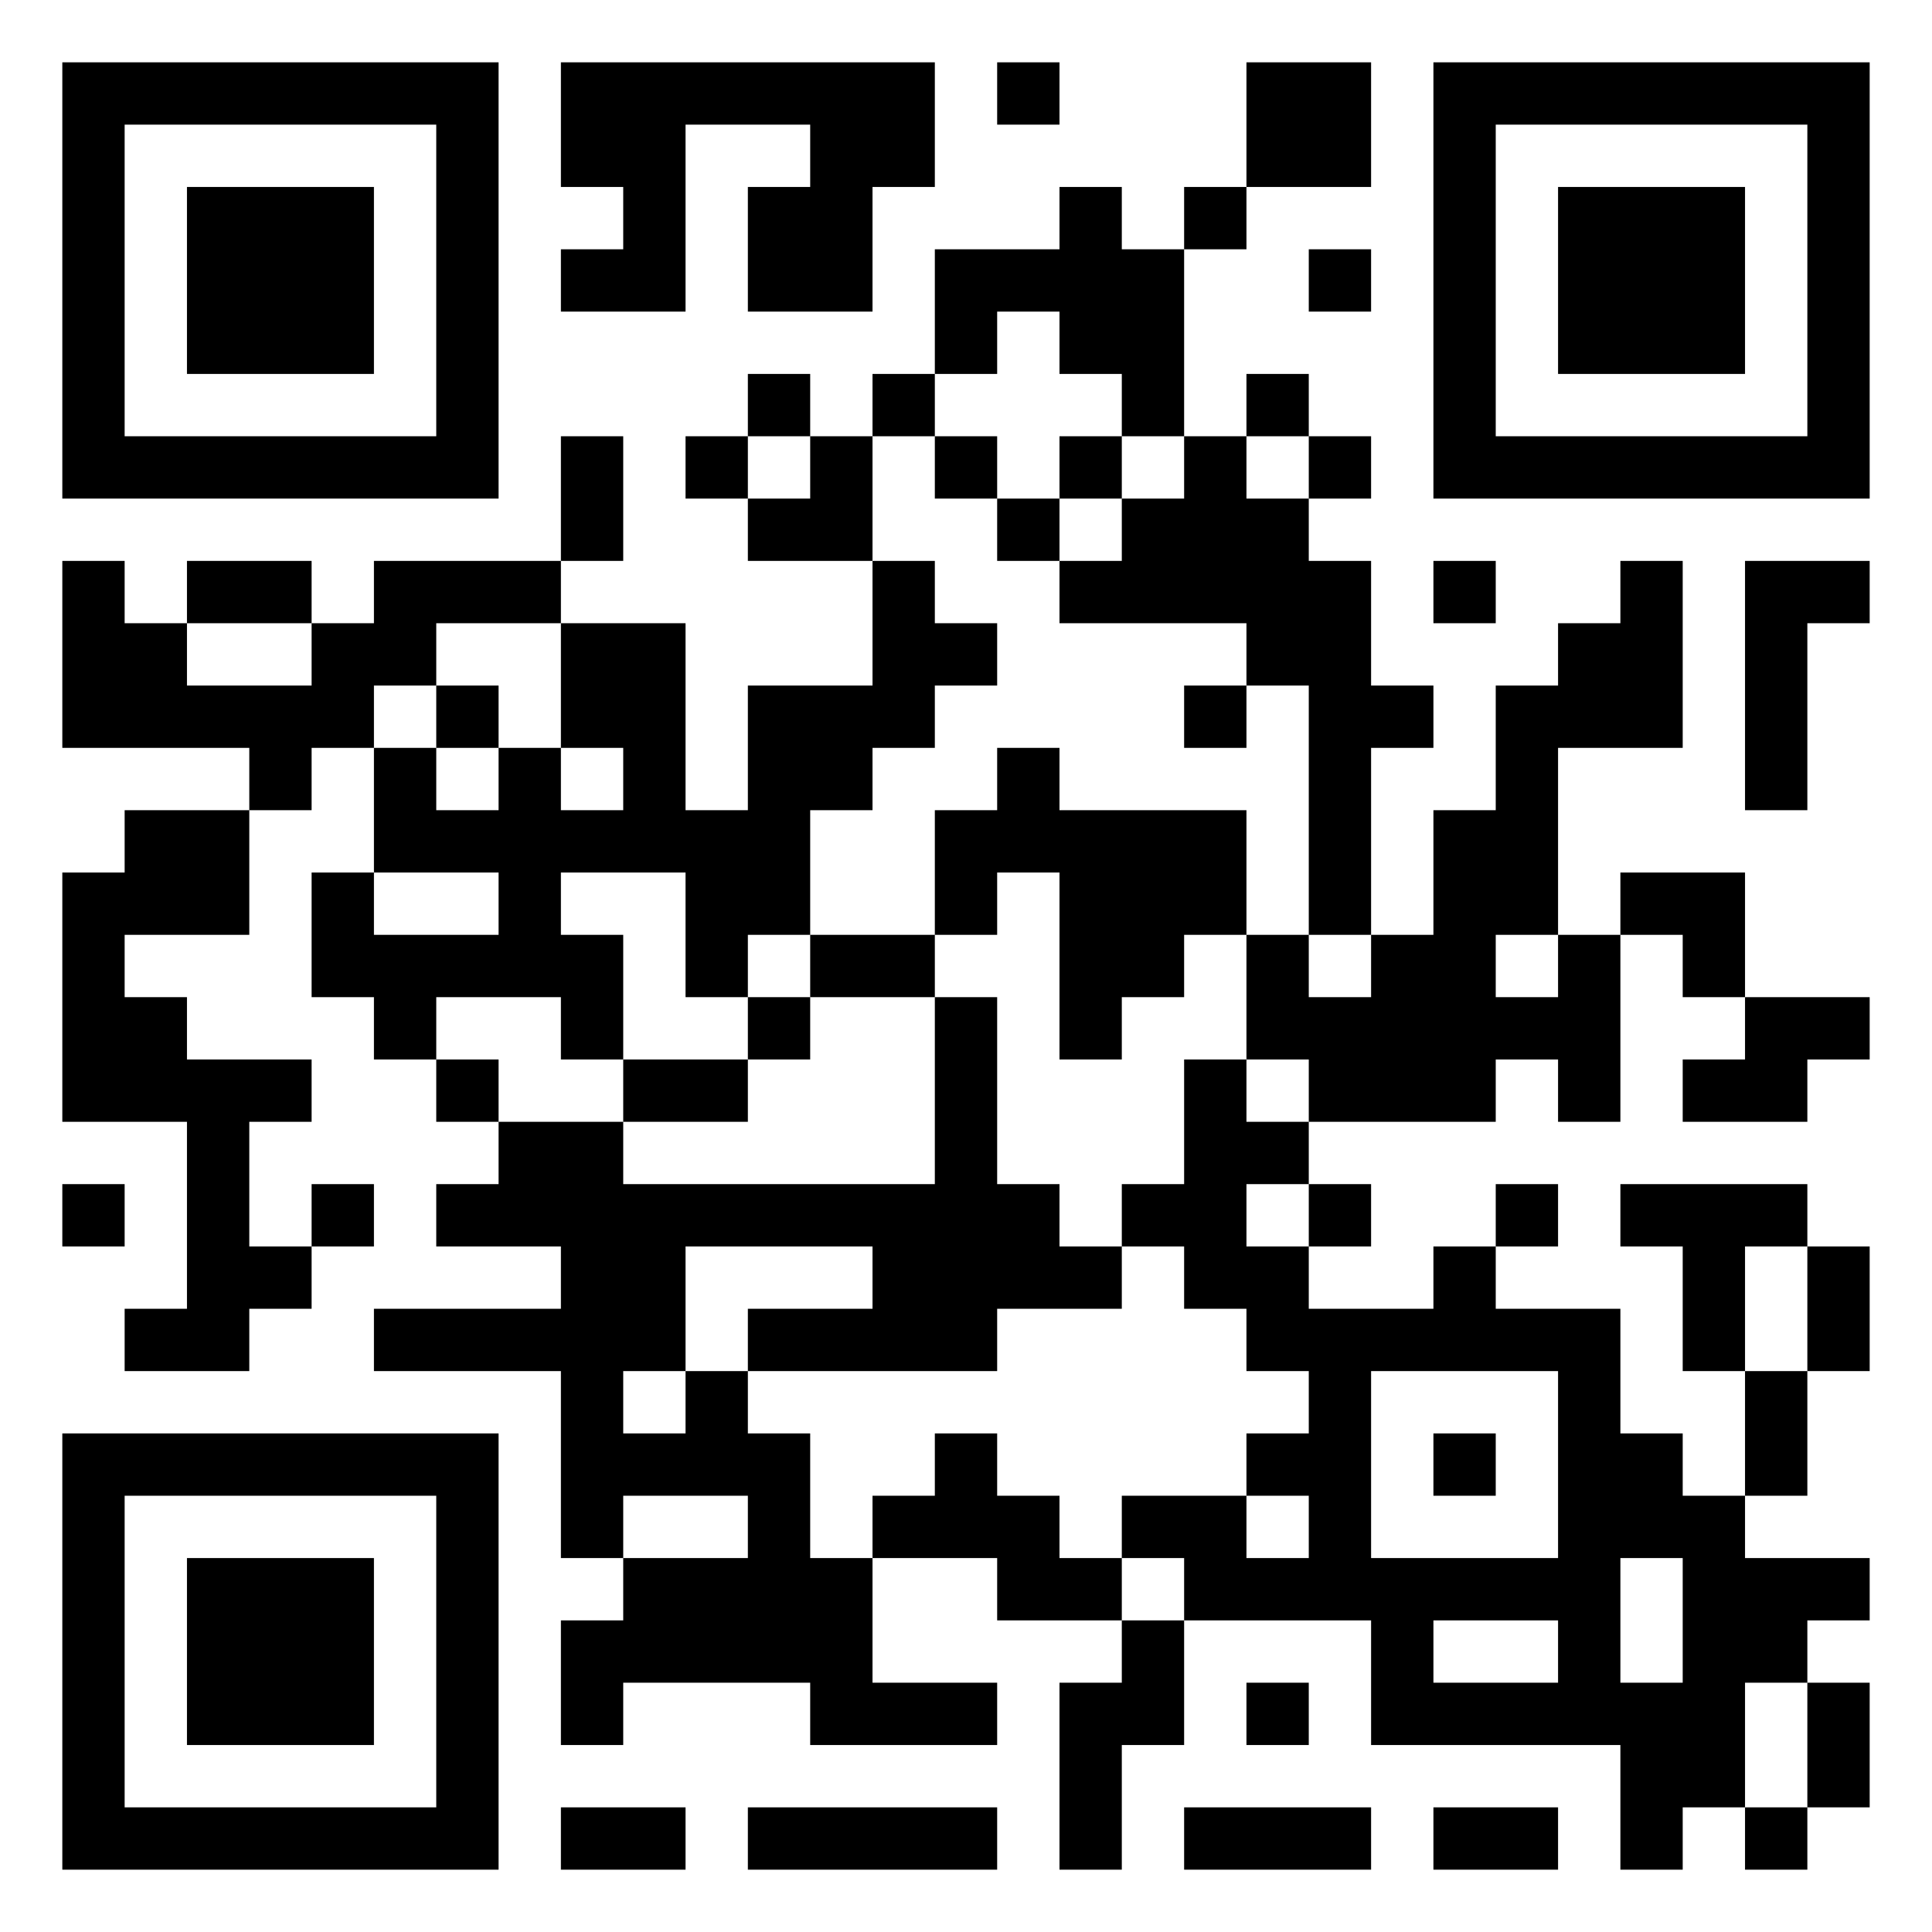
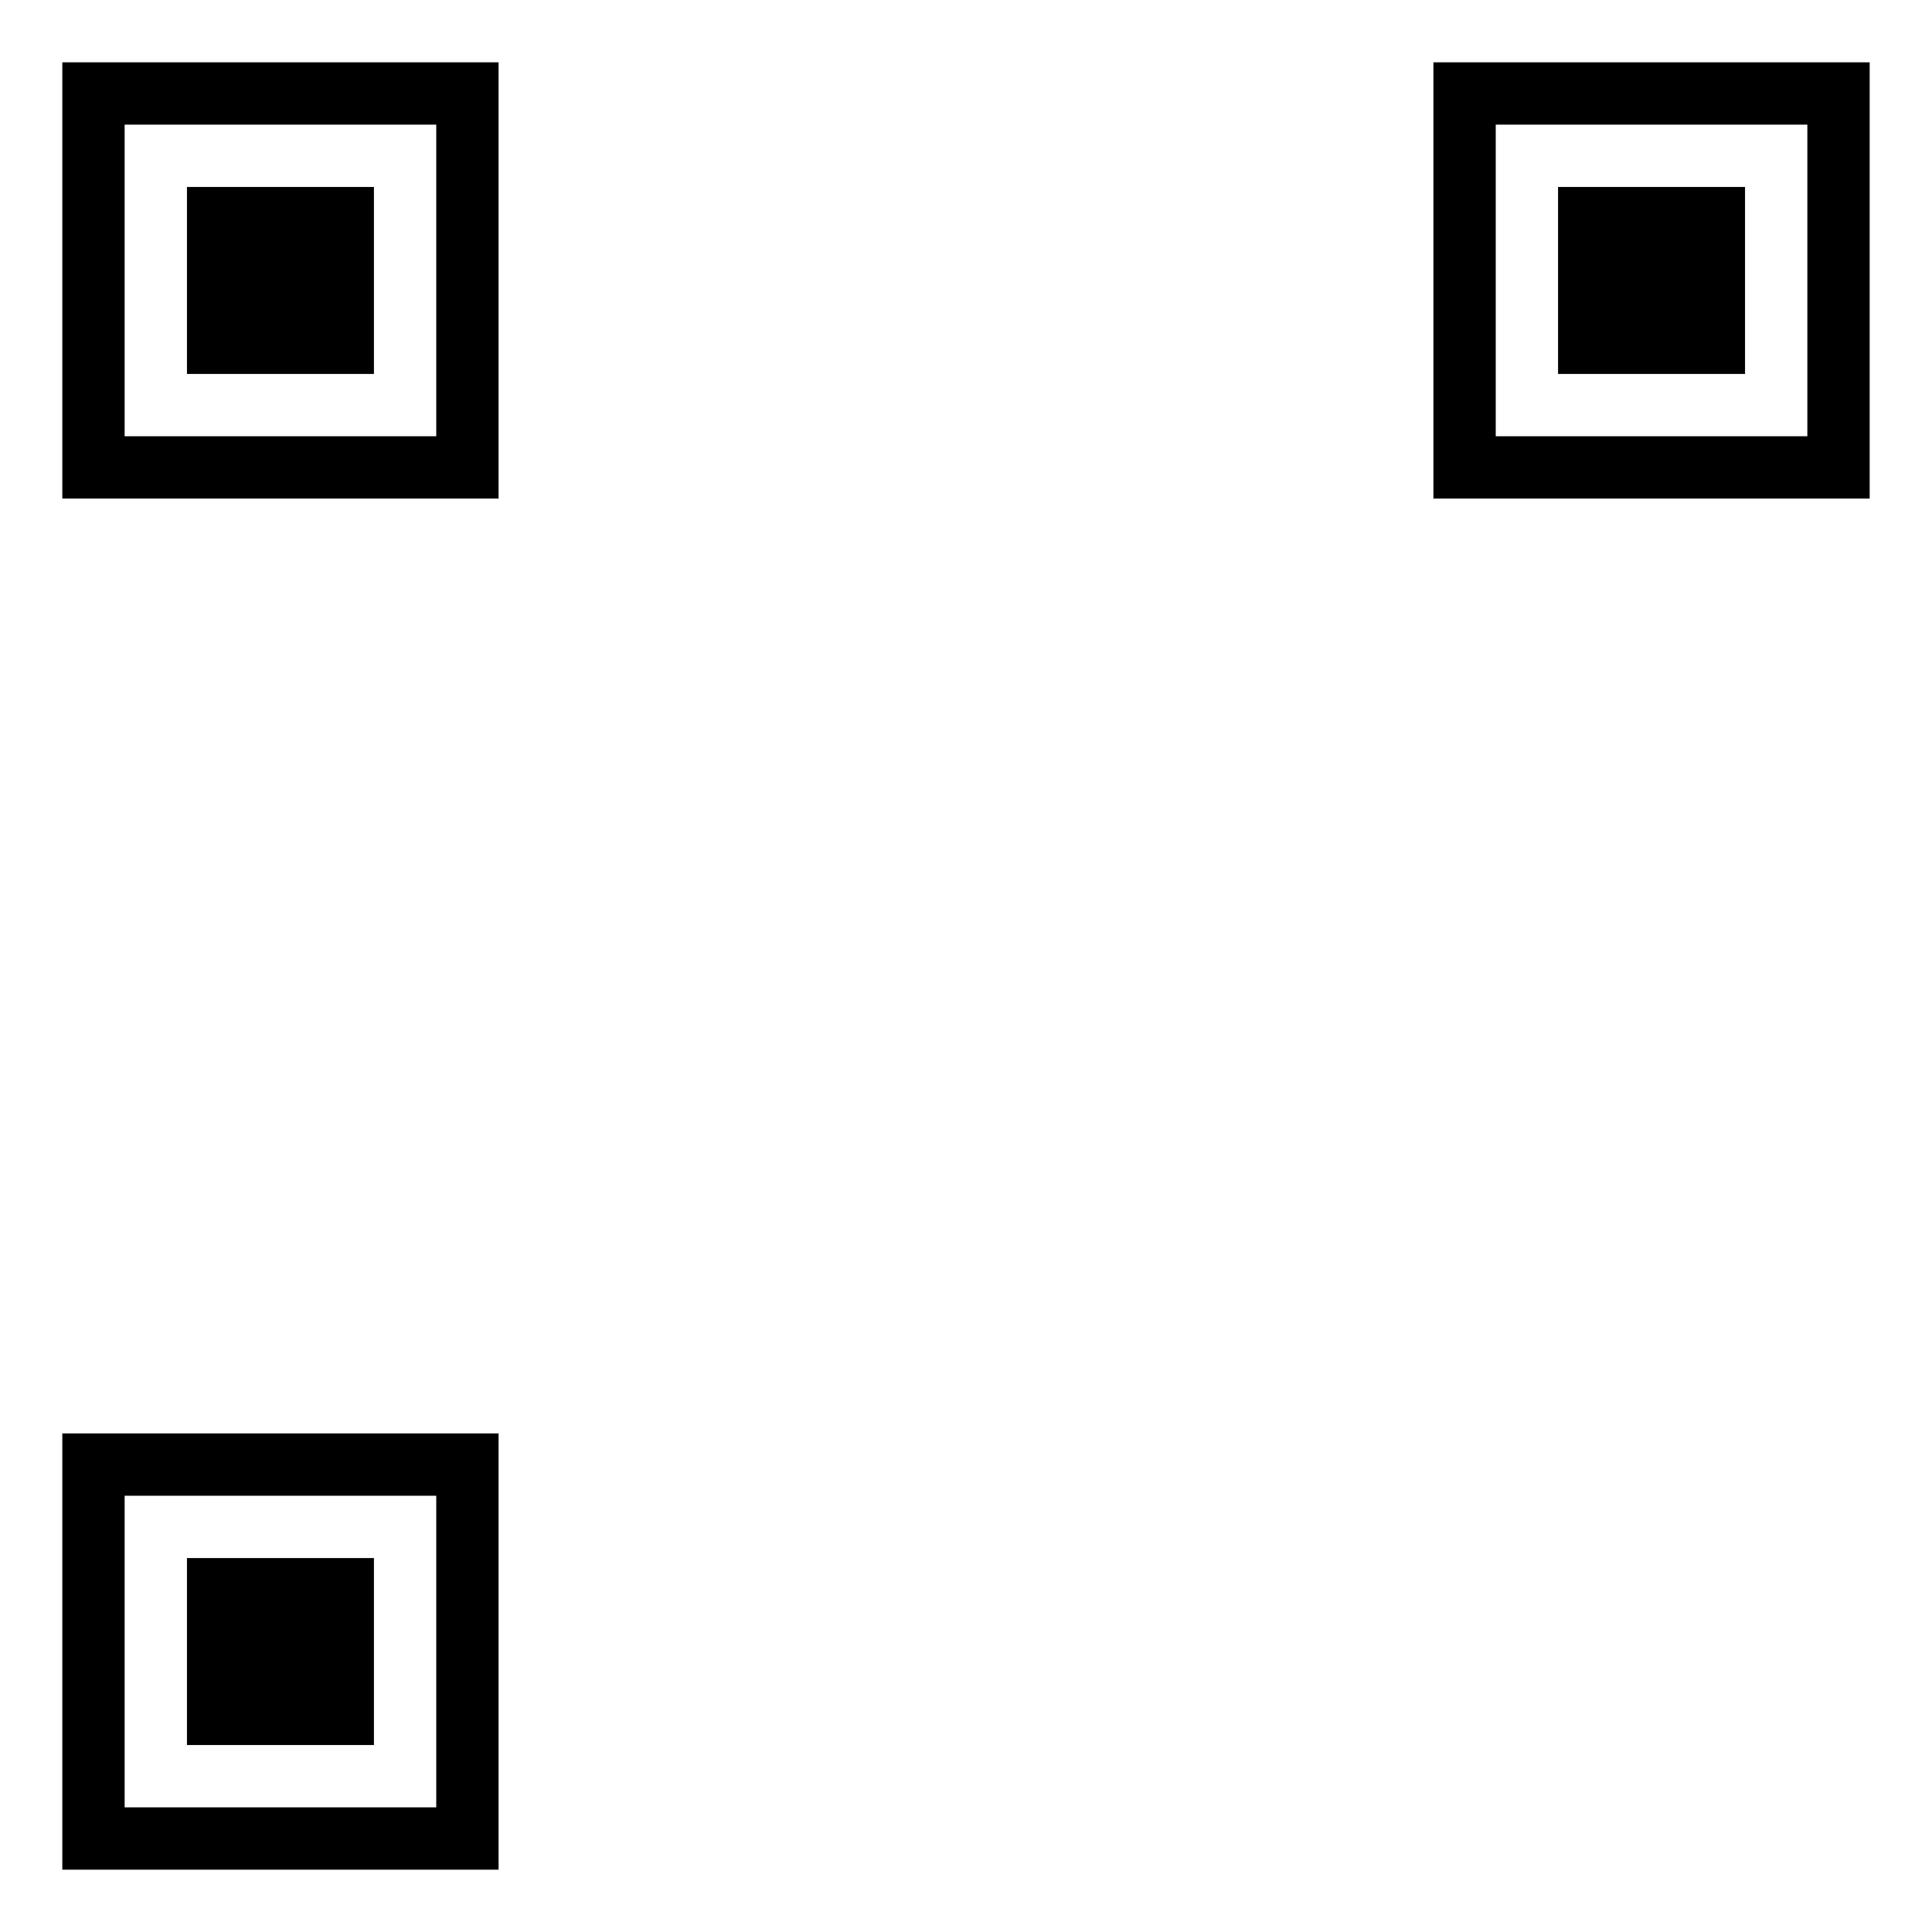
<svg xmlns="http://www.w3.org/2000/svg" viewBox="0 0 500 500" height="1024" width="1024" version="1.1">
-   <rect fill="#ffffff" height="500" width="500" y="0" x="0" />
  <g transform="scale(16.129)">
    <g transform="translate(1,1)">
      <g>
        <g transform="translate(3.5,3.5)">
          <path fill="#000000" d="M-3.5 -3.5L3.5 -3.5L3.5 3.5L-3.5 3.5ZM-2.5 -2.5L-2.5 2.5L2.5 2.5L2.5 -2.5Z" fill-rule="evenodd" />
          <path fill="#000000" d="M-1.5 -1.5L1.5 -1.5L1.5 1.5L-1.5 1.5Z" fill-rule="evenodd" />
        </g>
      </g>
      <g>
        <g transform="translate(25.5,3.5)">
          <g transform="rotate(90)">
            <path fill="#000000" d="M-3.5 -3.5L3.5 -3.5L3.5 3.5L-3.5 3.5ZM-2.5 -2.5L-2.5 2.5L2.5 2.5L2.5 -2.5Z" fill-rule="evenodd" />
            <path fill="#000000" d="M-1.5 -1.5L1.5 -1.5L1.5 1.5L-1.5 1.5Z" fill-rule="evenodd" />
          </g>
        </g>
      </g>
      <g>
        <g transform="translate(3.5,25.5)">
          <g transform="rotate(-90)">
            <path fill="#000000" d="M-3.5 -3.5L3.5 -3.5L3.5 3.5L-3.5 3.5ZM-2.5 -2.5L-2.5 2.5L2.5 2.5L2.5 -2.5Z" fill-rule="evenodd" />
            <path fill="#000000" d="M-1.5 -1.5L1.5 -1.5L1.5 1.5L-1.5 1.5Z" fill-rule="evenodd" />
          </g>
        </g>
      </g>
-       <path fill="#000000" d="M8 0L8 2L9 2L9 3L8 3L8 4L10 4L10 1L12 1L12 2L11 2L11 4L13 4L13 2L14 2L14 0ZM15 0L15 1L16 1L16 0ZM19 0L19 2L18 2L18 3L17 3L17 2L16 2L16 3L14 3L14 5L13 5L13 6L12 6L12 5L11 5L11 6L10 6L10 7L11 7L11 8L13 8L13 10L11 10L11 12L10 12L10 9L8 9L8 8L9 8L9 6L8 6L8 8L5 8L5 9L4 9L4 8L2 8L2 9L1 9L1 8L0 8L0 11L3 11L3 12L1 12L1 13L0 13L0 17L2 17L2 20L1 20L1 21L3 21L3 20L4 20L4 19L5 19L5 18L4 18L4 19L3 19L3 17L4 17L4 16L2 16L2 15L1 15L1 14L3 14L3 12L4 12L4 11L5 11L5 13L4 13L4 15L5 15L5 16L6 16L6 17L7 17L7 18L6 18L6 19L8 19L8 20L5 20L5 21L8 21L8 24L9 24L9 25L8 25L8 27L9 27L9 26L12 26L12 27L15 27L15 26L13 26L13 24L15 24L15 25L17 25L17 26L16 26L16 29L17 29L17 27L18 27L18 25L21 25L21 27L25 27L25 29L26 29L26 28L27 28L27 29L28 29L28 28L29 28L29 26L28 26L28 25L29 25L29 24L27 24L27 23L28 23L28 21L29 21L29 19L28 19L28 18L25 18L25 19L26 19L26 21L27 21L27 23L26 23L26 22L25 22L25 20L23 20L23 19L24 19L24 18L23 18L23 19L22 19L22 20L20 20L20 19L21 19L21 18L20 18L20 17L23 17L23 16L24 16L24 17L25 17L25 14L26 14L26 15L27 15L27 16L26 16L26 17L28 17L28 16L29 16L29 15L27 15L27 13L25 13L25 14L24 14L24 11L26 11L26 8L25 8L25 9L24 9L24 10L23 10L23 12L22 12L22 14L21 14L21 11L22 11L22 10L21 10L21 8L20 8L20 7L21 7L21 6L20 6L20 5L19 5L19 6L18 6L18 3L19 3L19 2L21 2L21 0ZM20 3L20 4L21 4L21 3ZM15 4L15 5L14 5L14 6L13 6L13 8L14 8L14 9L15 9L15 10L14 10L14 11L13 11L13 12L12 12L12 14L11 14L11 15L10 15L10 13L8 13L8 14L9 14L9 16L8 16L8 15L6 15L6 16L7 16L7 17L9 17L9 18L14 18L14 15L15 15L15 18L16 18L16 19L17 19L17 20L15 20L15 21L11 21L11 20L13 20L13 19L10 19L10 21L9 21L9 22L10 22L10 21L11 21L11 22L12 22L12 24L13 24L13 23L14 23L14 22L15 22L15 23L16 23L16 24L17 24L17 25L18 25L18 24L17 24L17 23L19 23L19 24L20 24L20 23L19 23L19 22L20 22L20 21L19 21L19 20L18 20L18 19L17 19L17 18L18 18L18 16L19 16L19 17L20 17L20 16L19 16L19 14L20 14L20 15L21 15L21 14L20 14L20 10L19 10L19 9L16 9L16 8L17 8L17 7L18 7L18 6L17 6L17 5L16 5L16 4ZM11 6L11 7L12 7L12 6ZM14 6L14 7L15 7L15 8L16 8L16 7L17 7L17 6L16 6L16 7L15 7L15 6ZM19 6L19 7L20 7L20 6ZM22 8L22 9L23 9L23 8ZM27 8L27 12L28 12L28 9L29 9L29 8ZM2 9L2 10L4 10L4 9ZM6 9L6 10L5 10L5 11L6 11L6 12L7 12L7 11L8 11L8 12L9 12L9 11L8 11L8 9ZM6 10L6 11L7 11L7 10ZM18 10L18 11L19 11L19 10ZM15 11L15 12L14 12L14 14L12 14L12 15L11 15L11 16L9 16L9 17L11 17L11 16L12 16L12 15L14 15L14 14L15 14L15 13L16 13L16 16L17 16L17 15L18 15L18 14L19 14L19 12L16 12L16 11ZM5 13L5 14L7 14L7 13ZM23 14L23 15L24 15L24 14ZM0 18L0 19L1 19L1 18ZM19 18L19 19L20 19L20 18ZM27 19L27 21L28 21L28 19ZM21 21L21 24L24 24L24 21ZM22 22L22 23L23 23L23 22ZM9 23L9 24L11 24L11 23ZM25 24L25 26L26 26L26 24ZM22 25L22 26L24 26L24 25ZM19 26L19 27L20 27L20 26ZM27 26L27 28L28 28L28 26ZM8 28L8 29L10 29L10 28ZM11 28L11 29L15 29L15 28ZM18 28L18 29L21 29L21 28ZM22 28L22 29L24 29L24 28Z" fill-rule="evenodd" />
    </g>
  </g>
</svg>